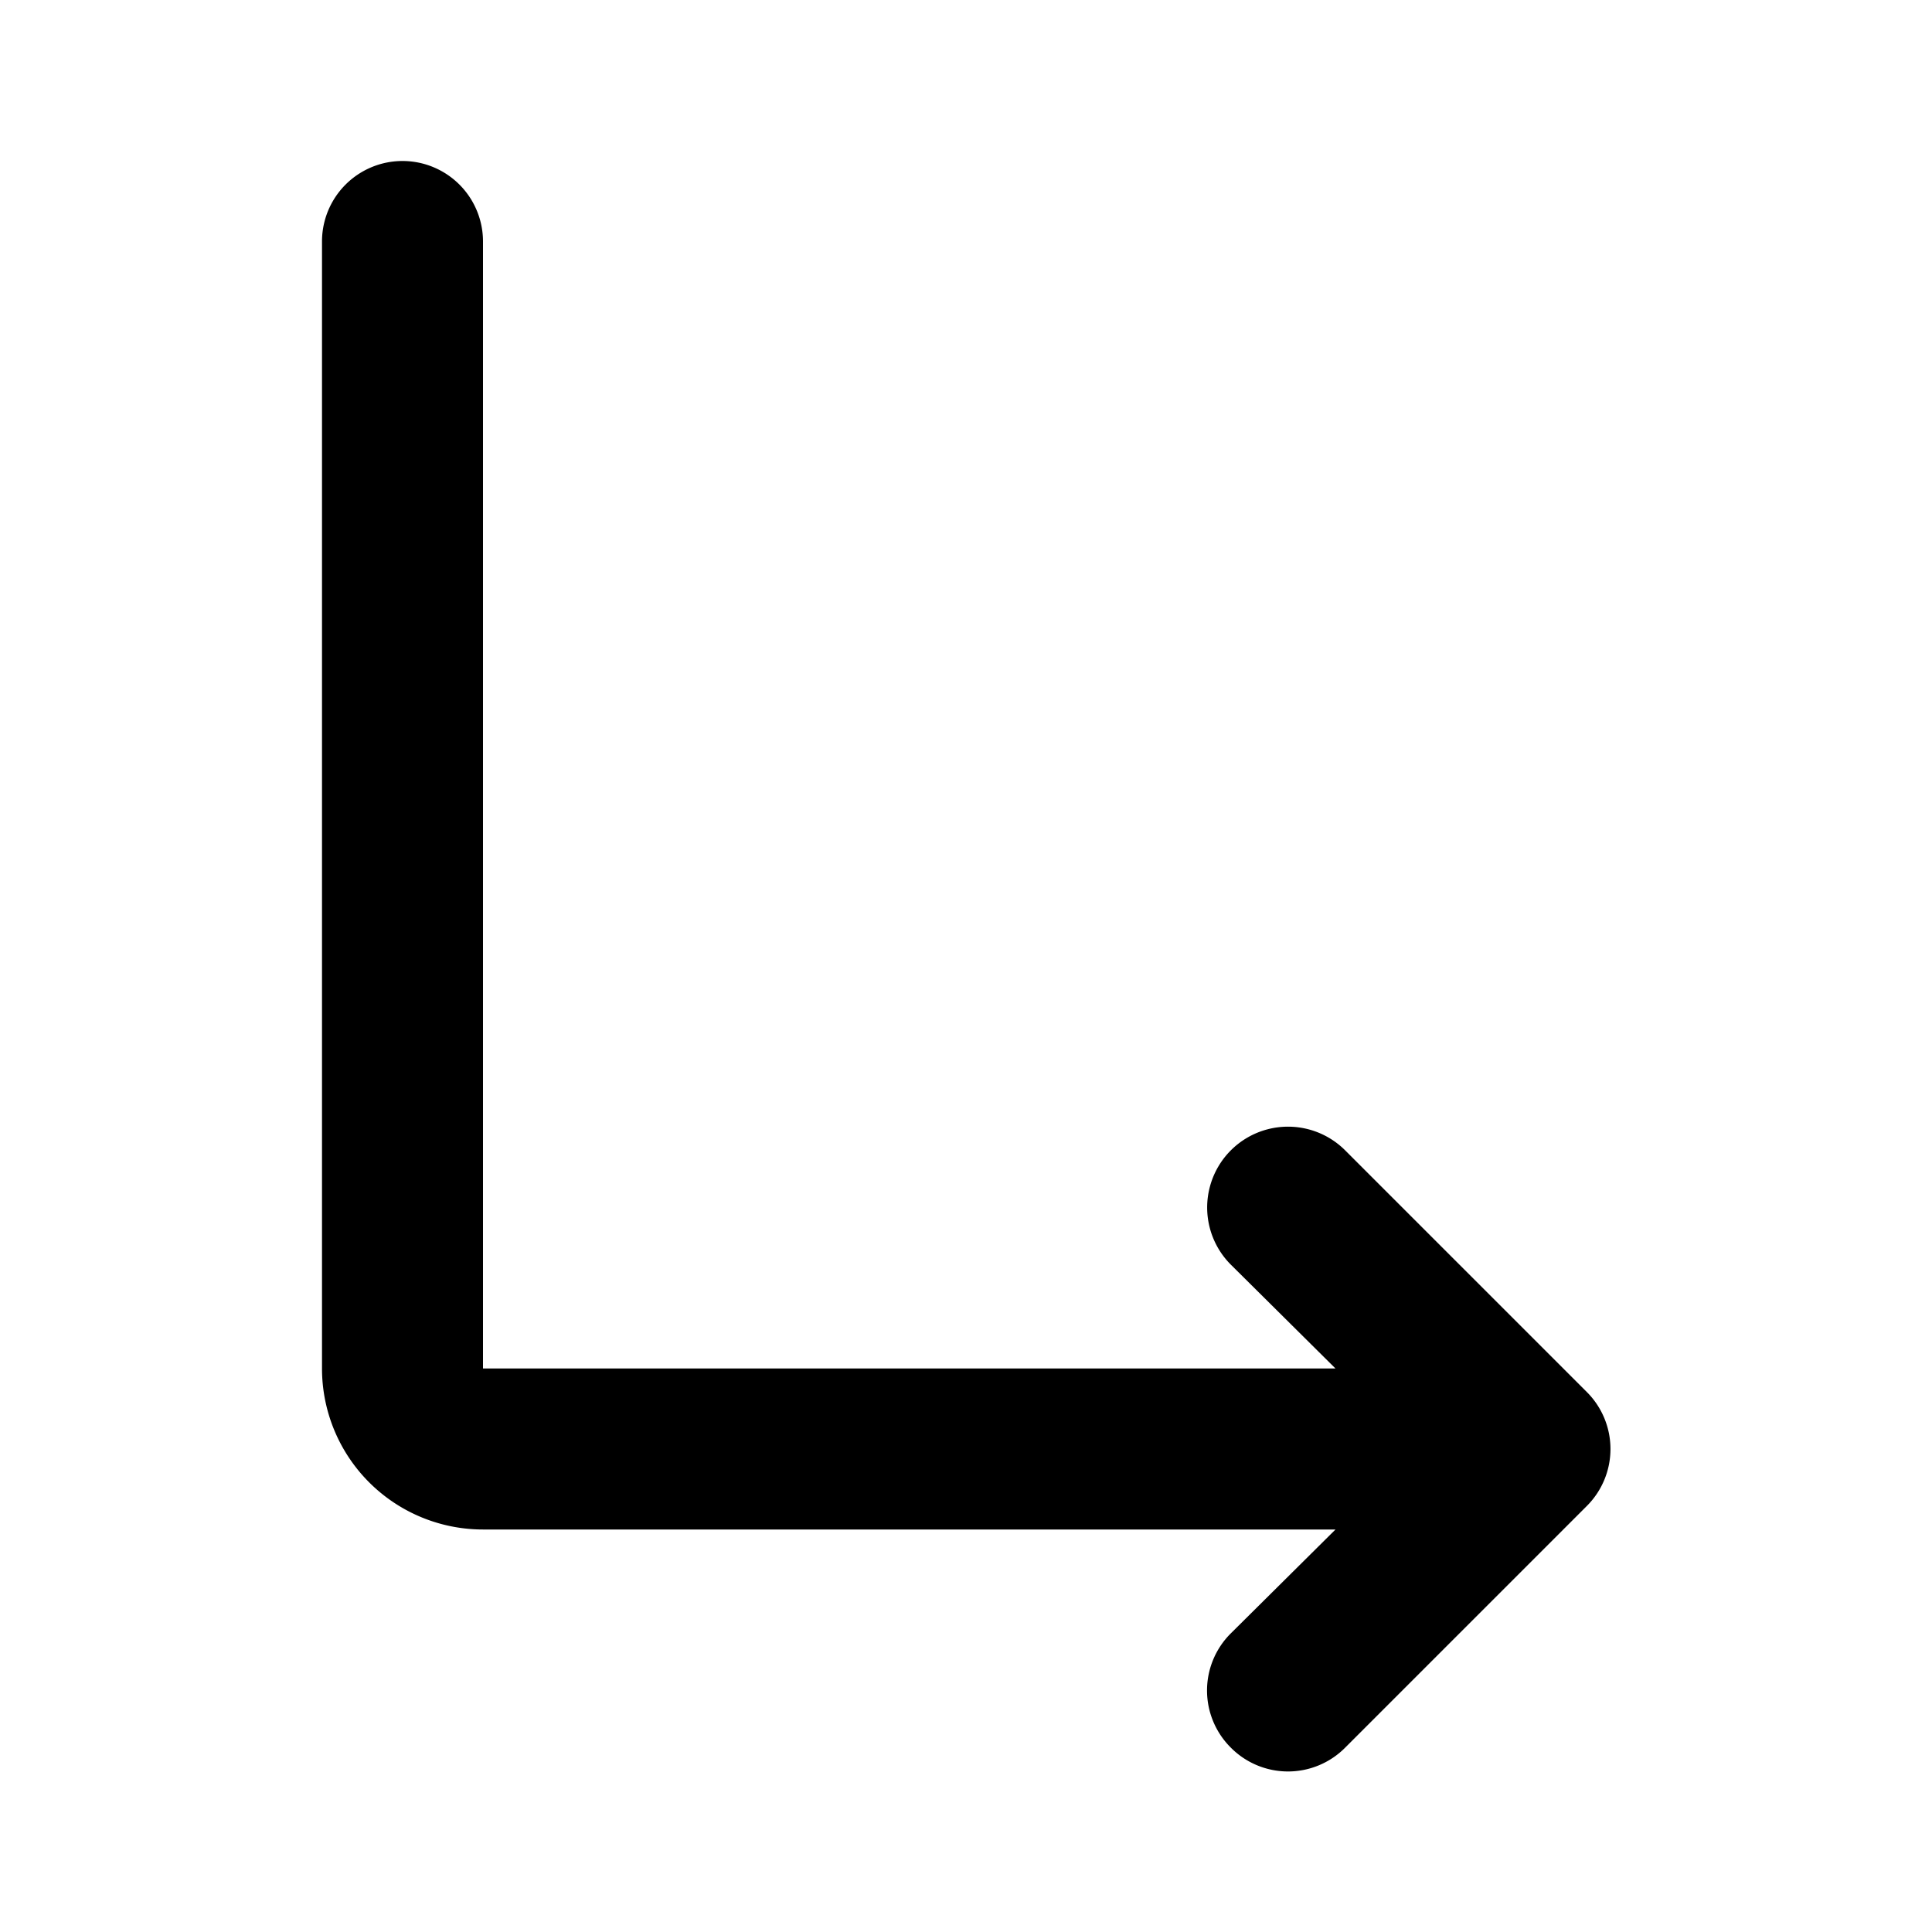
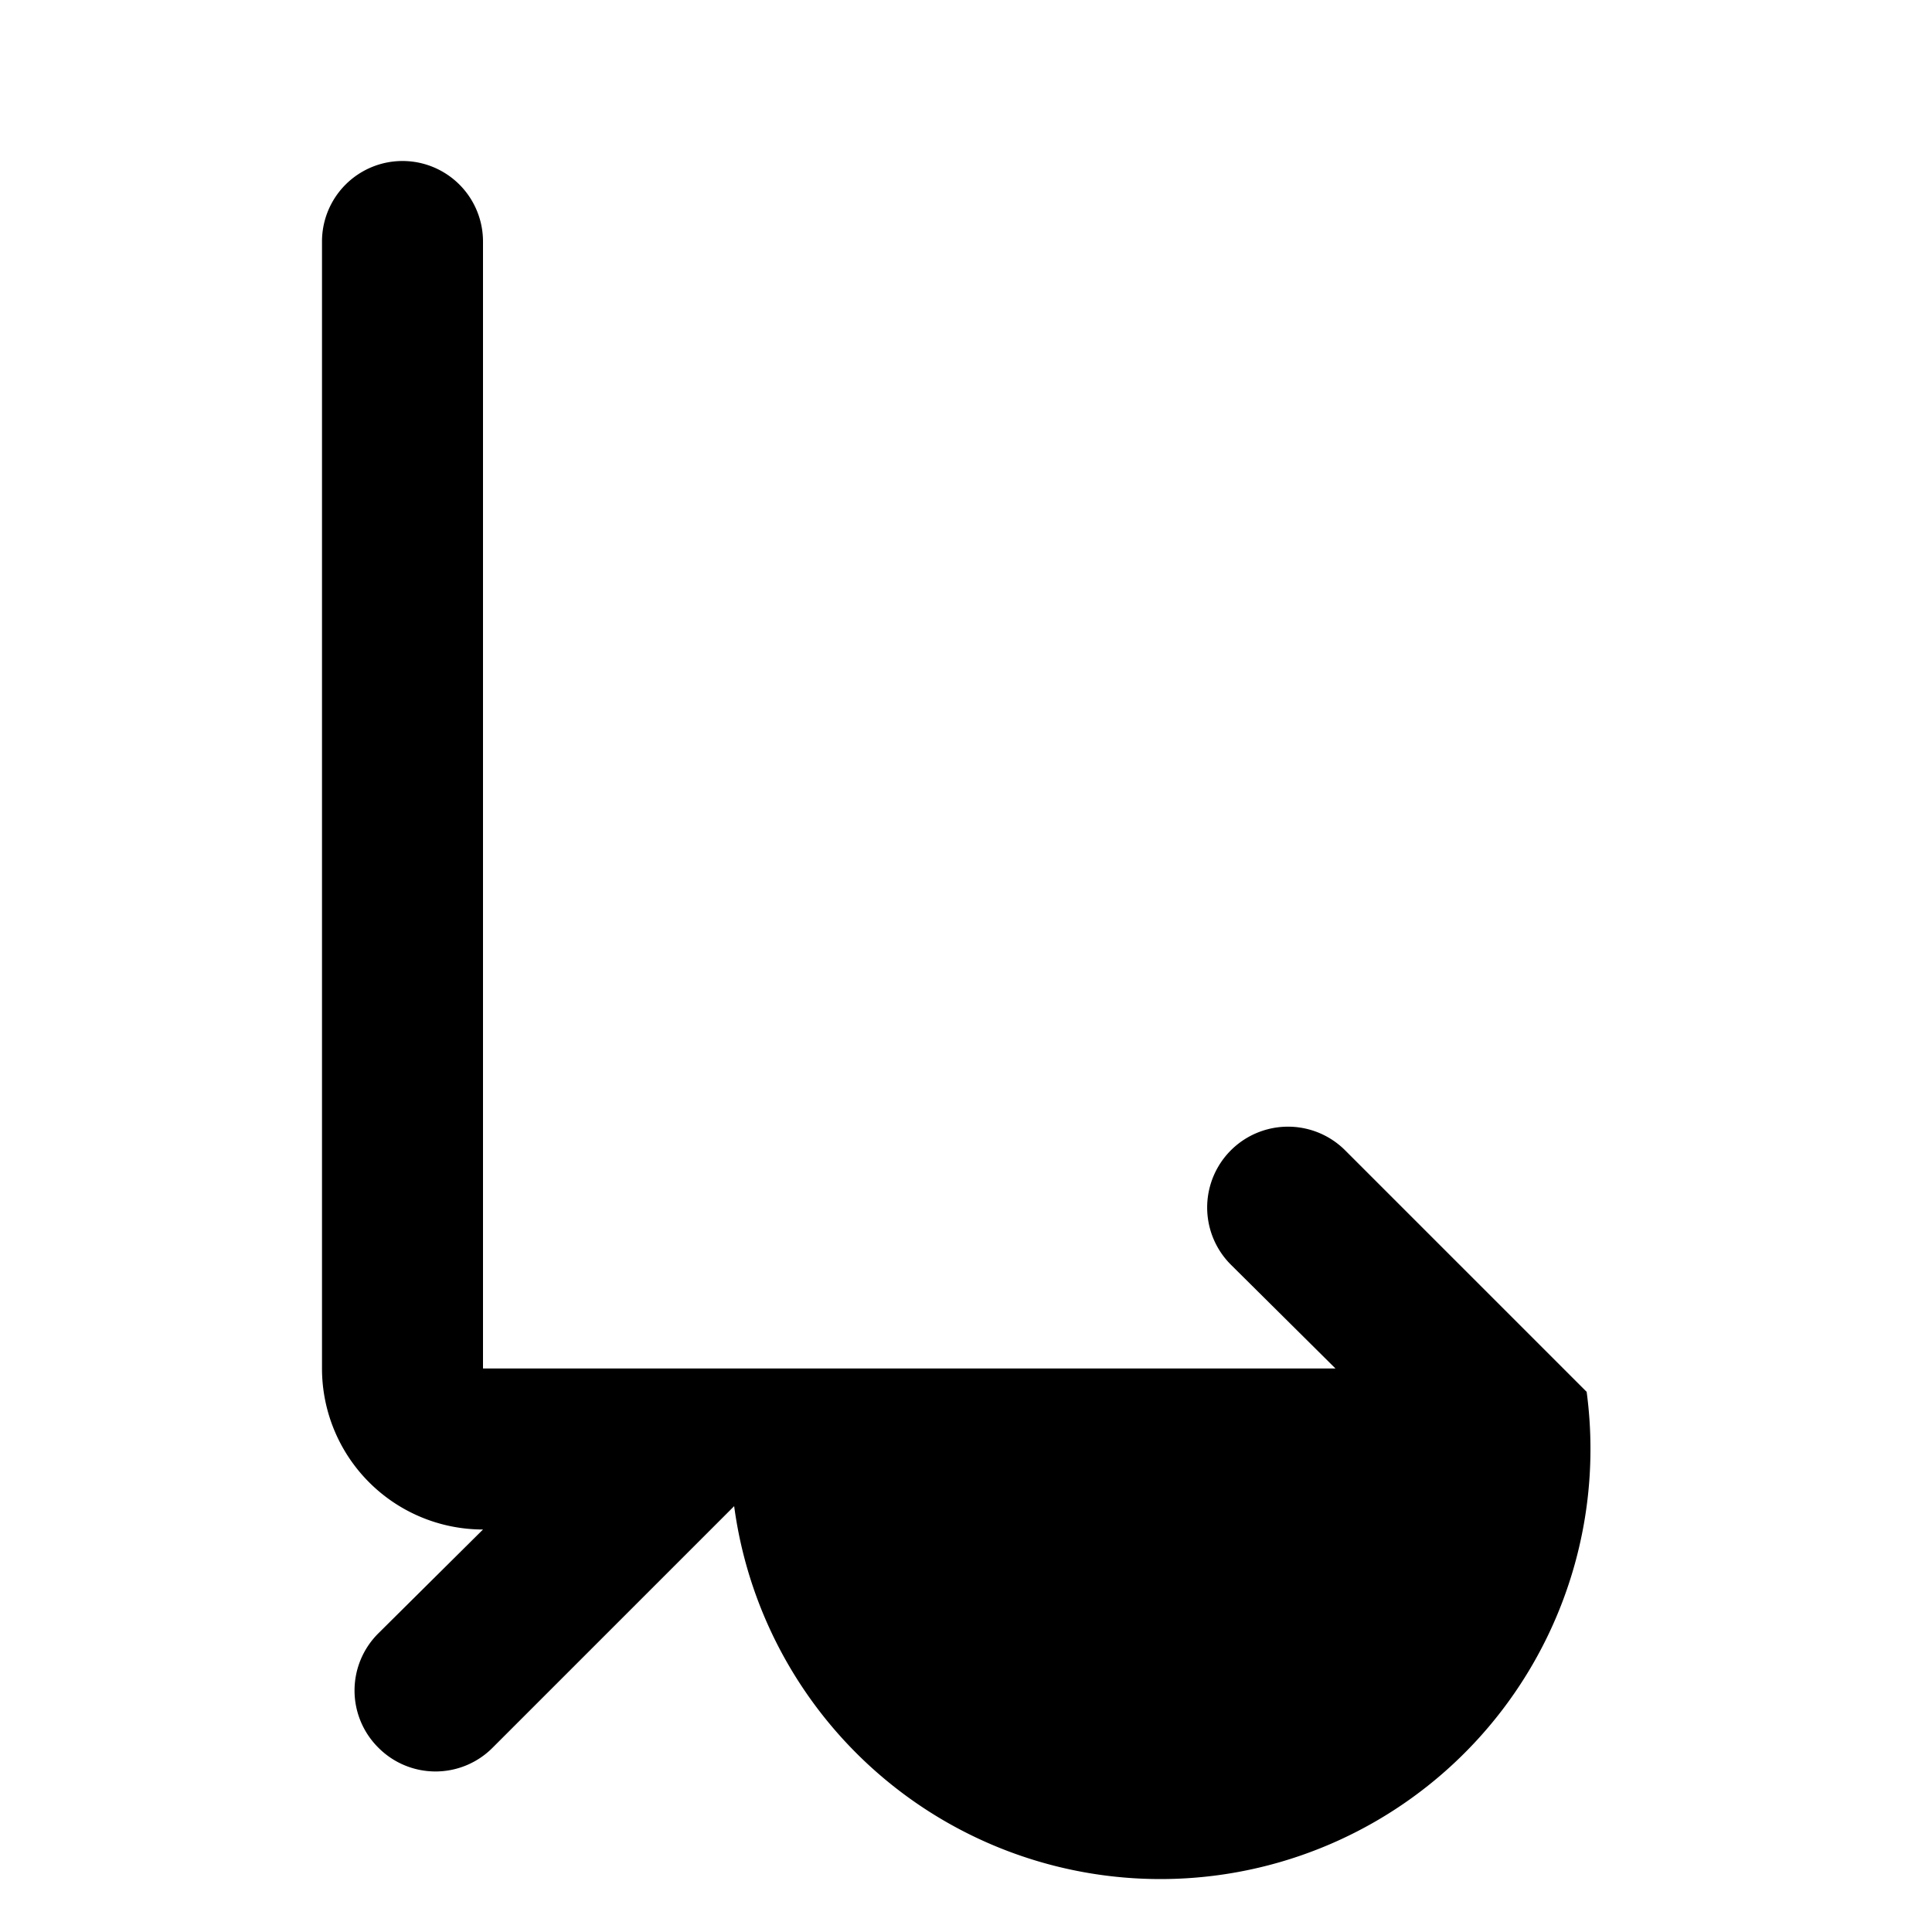
<svg xmlns="http://www.w3.org/2000/svg" fill="#000000" width="800px" height="800px" viewBox="0 0 24 24" id="turn-right-down-direction" data-name="Flat Color" class="icon flat-color">
-   <path id="primary" d="M19.71,17.29l-3-3a1,1,0,0,0-1.42,1.42L16.59,17H6V3A1,1,0,0,0,4,3V17a2,2,0,0,0,2,2H16.59l-1.3,1.29a1,1,0,0,0,0,1.42,1,1,0,0,0,1.42,0l3-3A1,1,0,0,0,19.71,17.29Z" style="fill: rgb(0, 0, 0);" />
+   <path id="primary" d="M19.71,17.29l-3-3a1,1,0,0,0-1.42,1.42L16.59,17H6V3A1,1,0,0,0,4,3V17a2,2,0,0,0,2,2l-1.3,1.29a1,1,0,0,0,0,1.42,1,1,0,0,0,1.42,0l3-3A1,1,0,0,0,19.71,17.29Z" style="fill: rgb(0, 0, 0);" />
</svg>